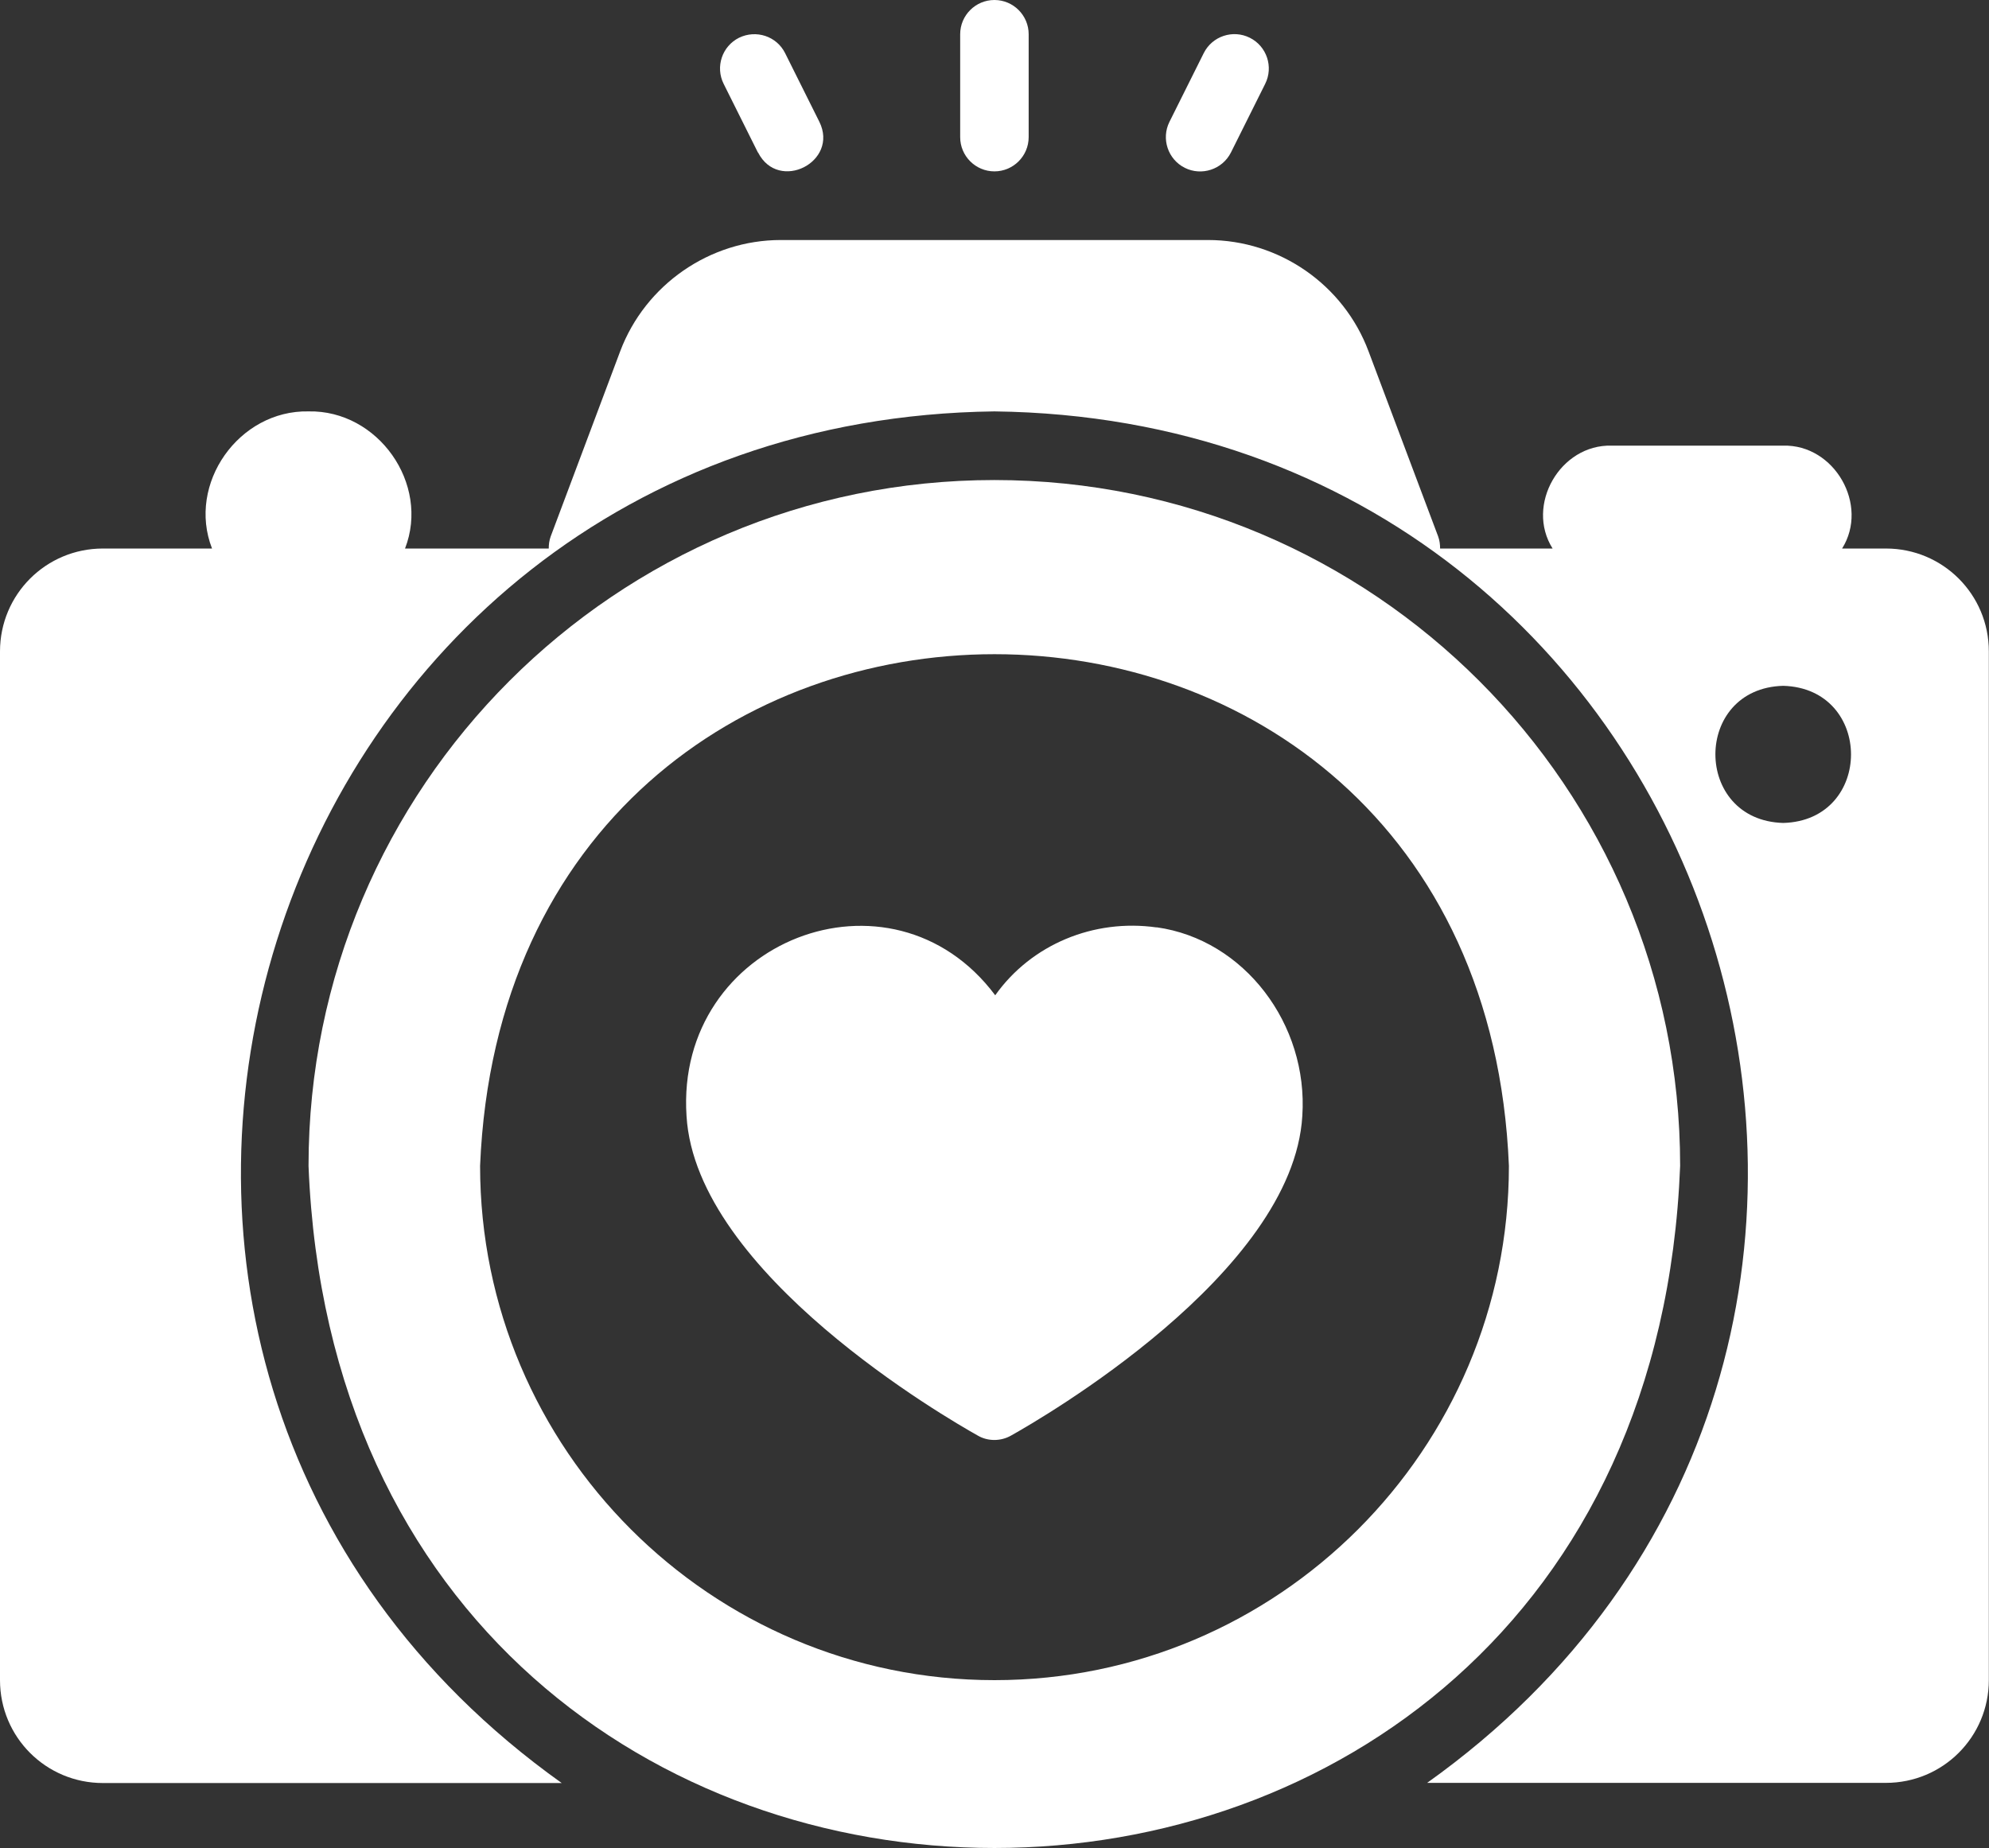
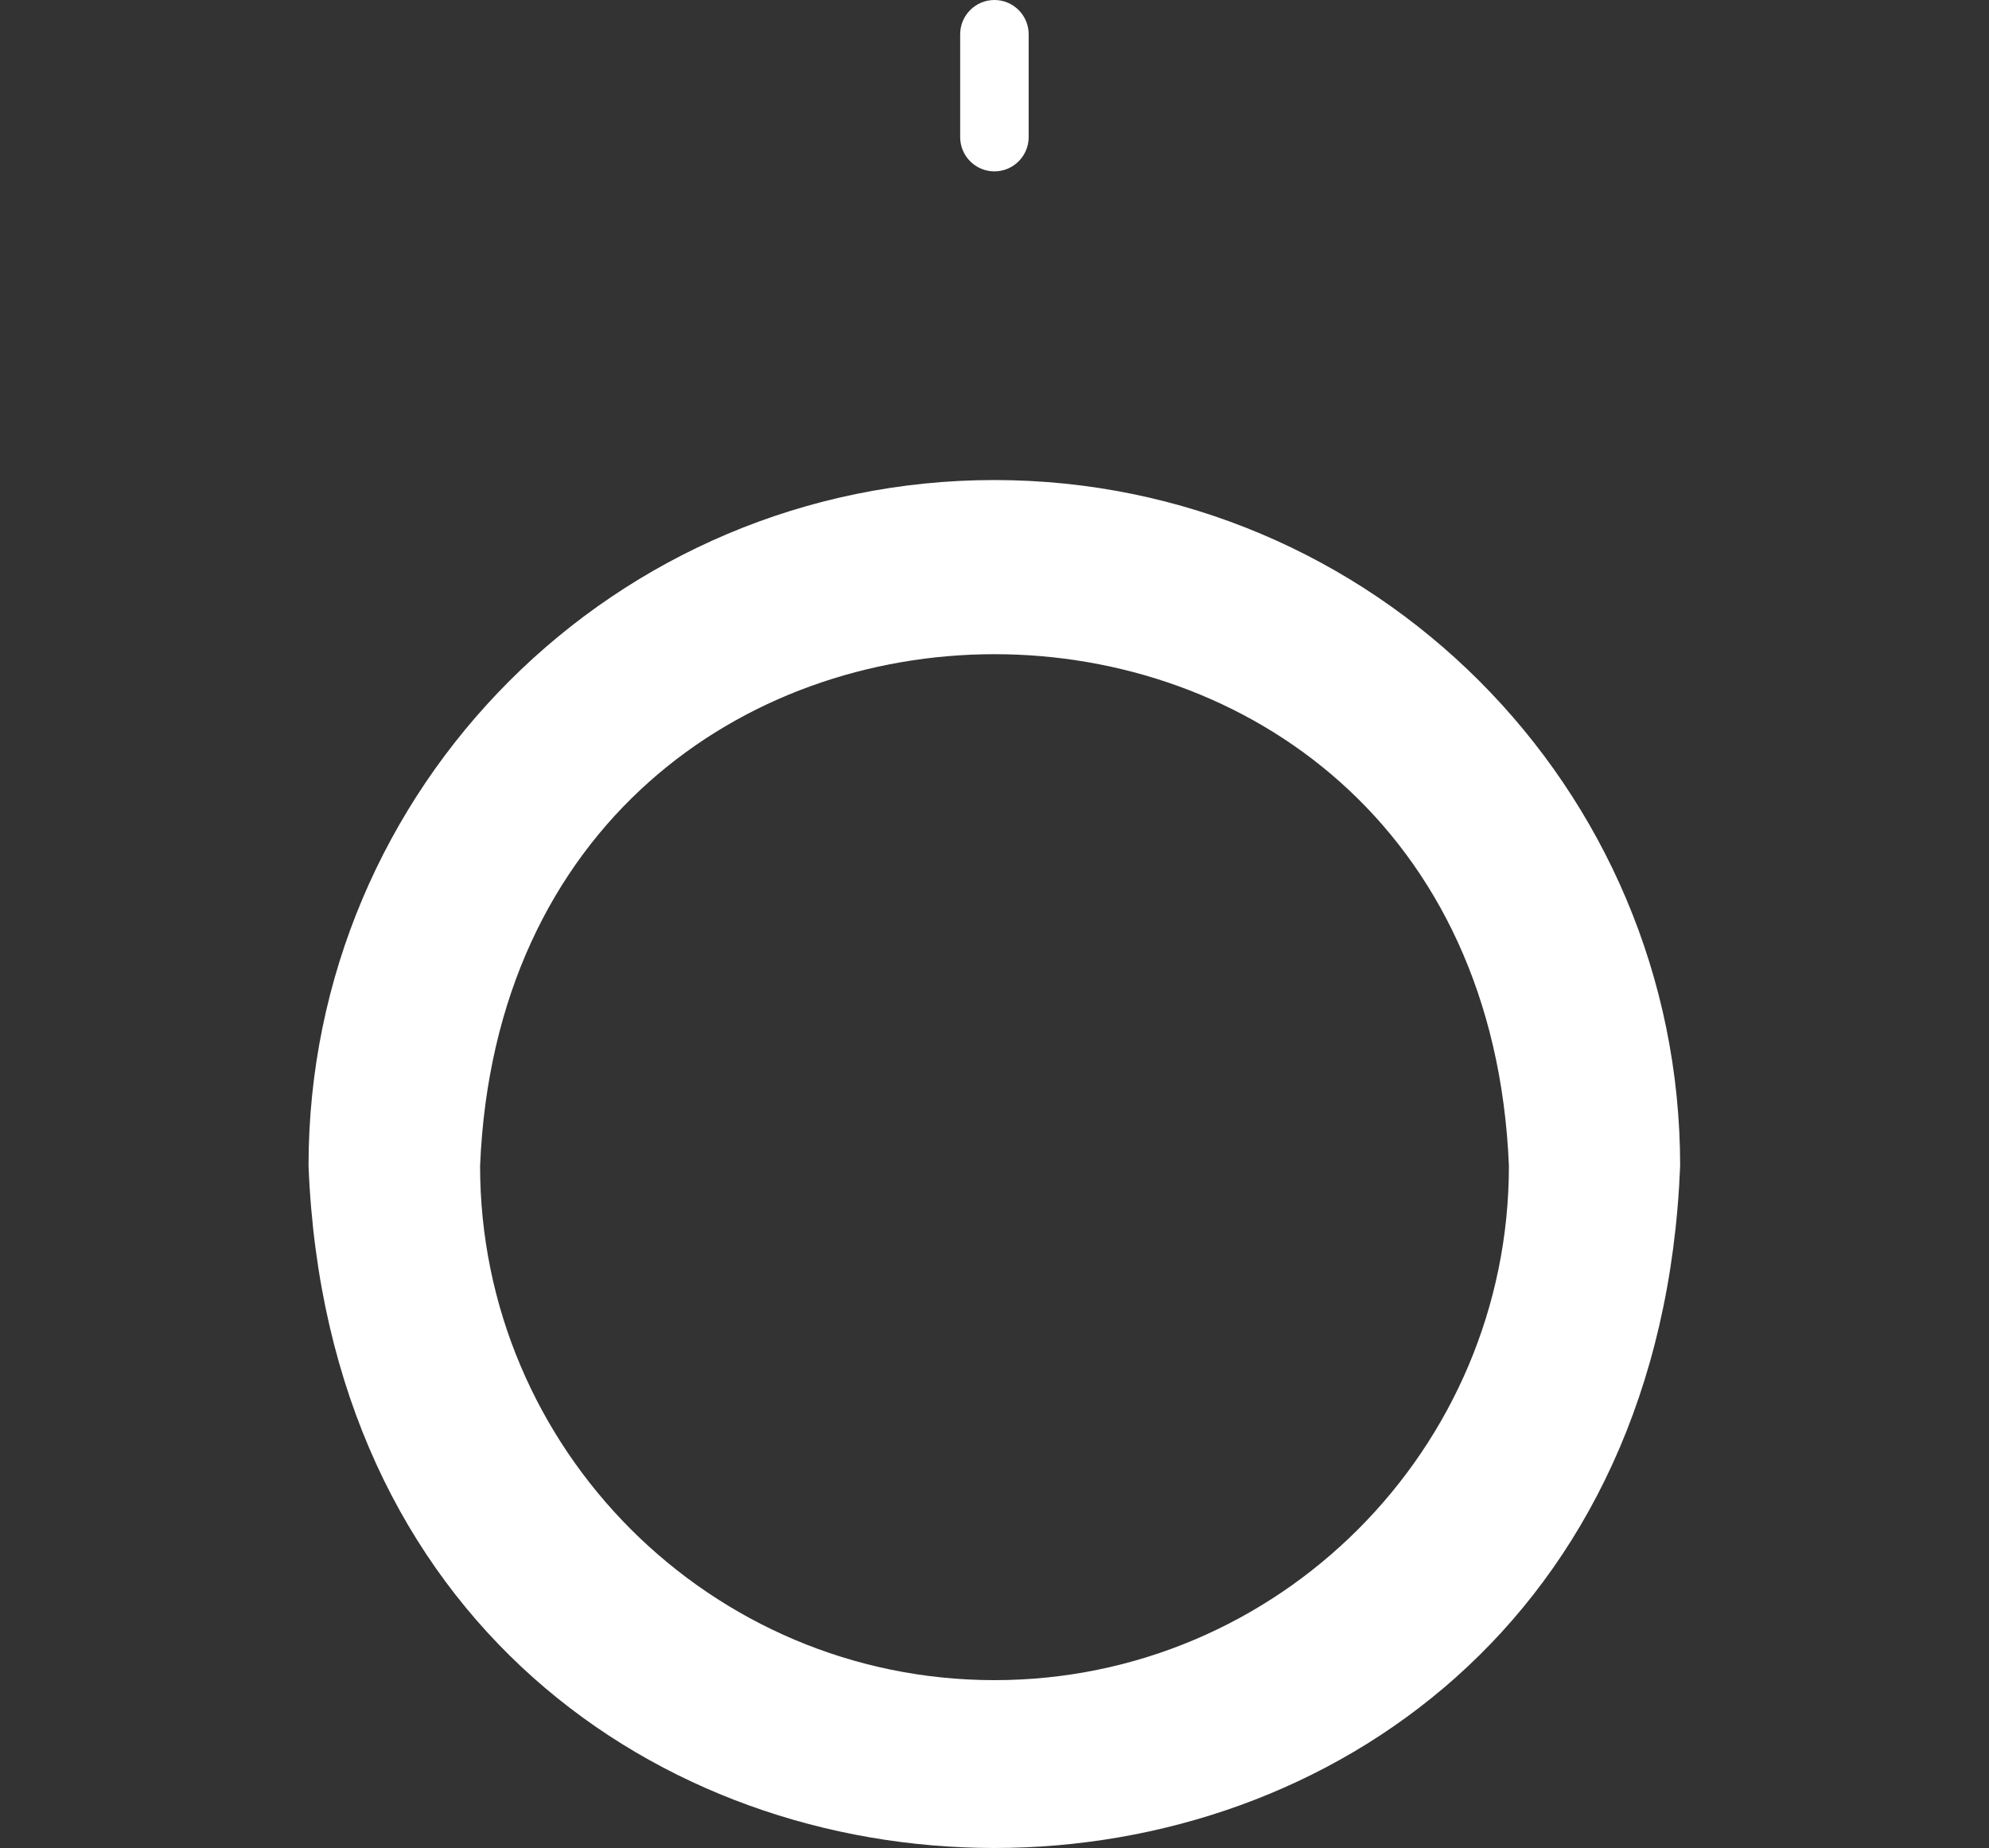
<svg xmlns="http://www.w3.org/2000/svg" id="Layer_1" version="1.1" viewBox="0 0 1242.9 1154.9">
  <rect x="0" y="0" width="1242.9" height="1154.9" fill="#333333" stroke="none" />
  <path d="M621.4,300c-236.7,0-428.6,191.9-428.6,428.6,22.6,568.5,834.7,568.3,857.1,0,0-236.7-191.9-428.6-428.6-428.6ZM621.4,1050c-177.2,0-321.4-144.2-321.4-321.4,17.7-426.4,625.3-426.3,642.9,0,0,177.2-144.2,321.4-321.4,321.4Z" fill="#fff" />
-   <path d="M64.3,1114.3h286.7C-22.9,847.8,160,262.9,621.4,257.1c461.5,5.7,644.2,590.8,270.4,857.1h286.7c35.6,0,64.3-28.7,64.3-64.3V407.1c0-35.6-28.7-64.3-64.3-64.3h-27.4c17-27.1-4.7-65.2-36.9-64.3,0,0-107.1,0-107.1,0-32.2-.9-54,37.2-36.9,64.3h-70.3c0-2.5-.3-5-1.2-7.5l-43.5-115.7c-15.6-41.8-55.9-69.6-100.3-69.6h-267c-44.4,0-84.6,27.9-100.3,69.4l-43.5,115.9c-.9,2.5-1.2,5-1.2,7.5h-89.8c15.7-40.5-16.9-86.6-60.3-85.7-43.5-.9-76.1,45.2-60.3,85.7h-68.2c-35.6,0-64.3,28.7-64.3,64.3v642.9c0,35.6,28.7,64.3,64.3,64.3ZM1114.3,514.3c-56.5-1.6-56.5-84.2,0-85.7,56.5,1.6,56.5,84.2,0,85.7Z" fill="#fff" />
-   <path d="M722.8,579.6c-39.4-5.6-78.4,10.7-100.9,42.4-64.9-86.7-200.1-34.2-192.9,75.4,5.8,98.6,163.9,189.6,181.9,199.7,6.4,3.8,14.6,3.7,21,0,18-10.1,176.1-101.1,181.9-199.7,3.8-57.3-36.3-110.3-91.1-117.9Z" fill="#fff" />
  <path d="M621.4,107.1c11.8,0,21.4-9.6,21.4-21.4V21.4c0-11.8-9.6-21.4-21.4-21.4s-21.4,9.6-21.4,21.4v64.3c0,11.8,9.6,21.4,21.4,21.4Z" fill="#fff" />
-   <path d="M740.4,104.9c10.4,5.2,23.4,1.1,28.8-9.6,0,0,21.4-42.9,21.4-42.9,5.3-10.6,1-23.5-9.6-28.8-10.6-5.3-23.5-1-28.8,9.6l-21.4,42.9c-5.3,10.6-1,23.5,9.6,28.8Z" fill="#fff" />
-   <path d="M473.7,95.3c12.8,25.1,50.7,5.9,38.3-19.2,0,0-21.4-42.9-21.4-42.9-5.3-10.6-18.1-14.8-28.8-9.6-10.6,5.3-14.9,18.2-9.6,28.8l21.4,42.9Z" fill="#fff" />
</svg>